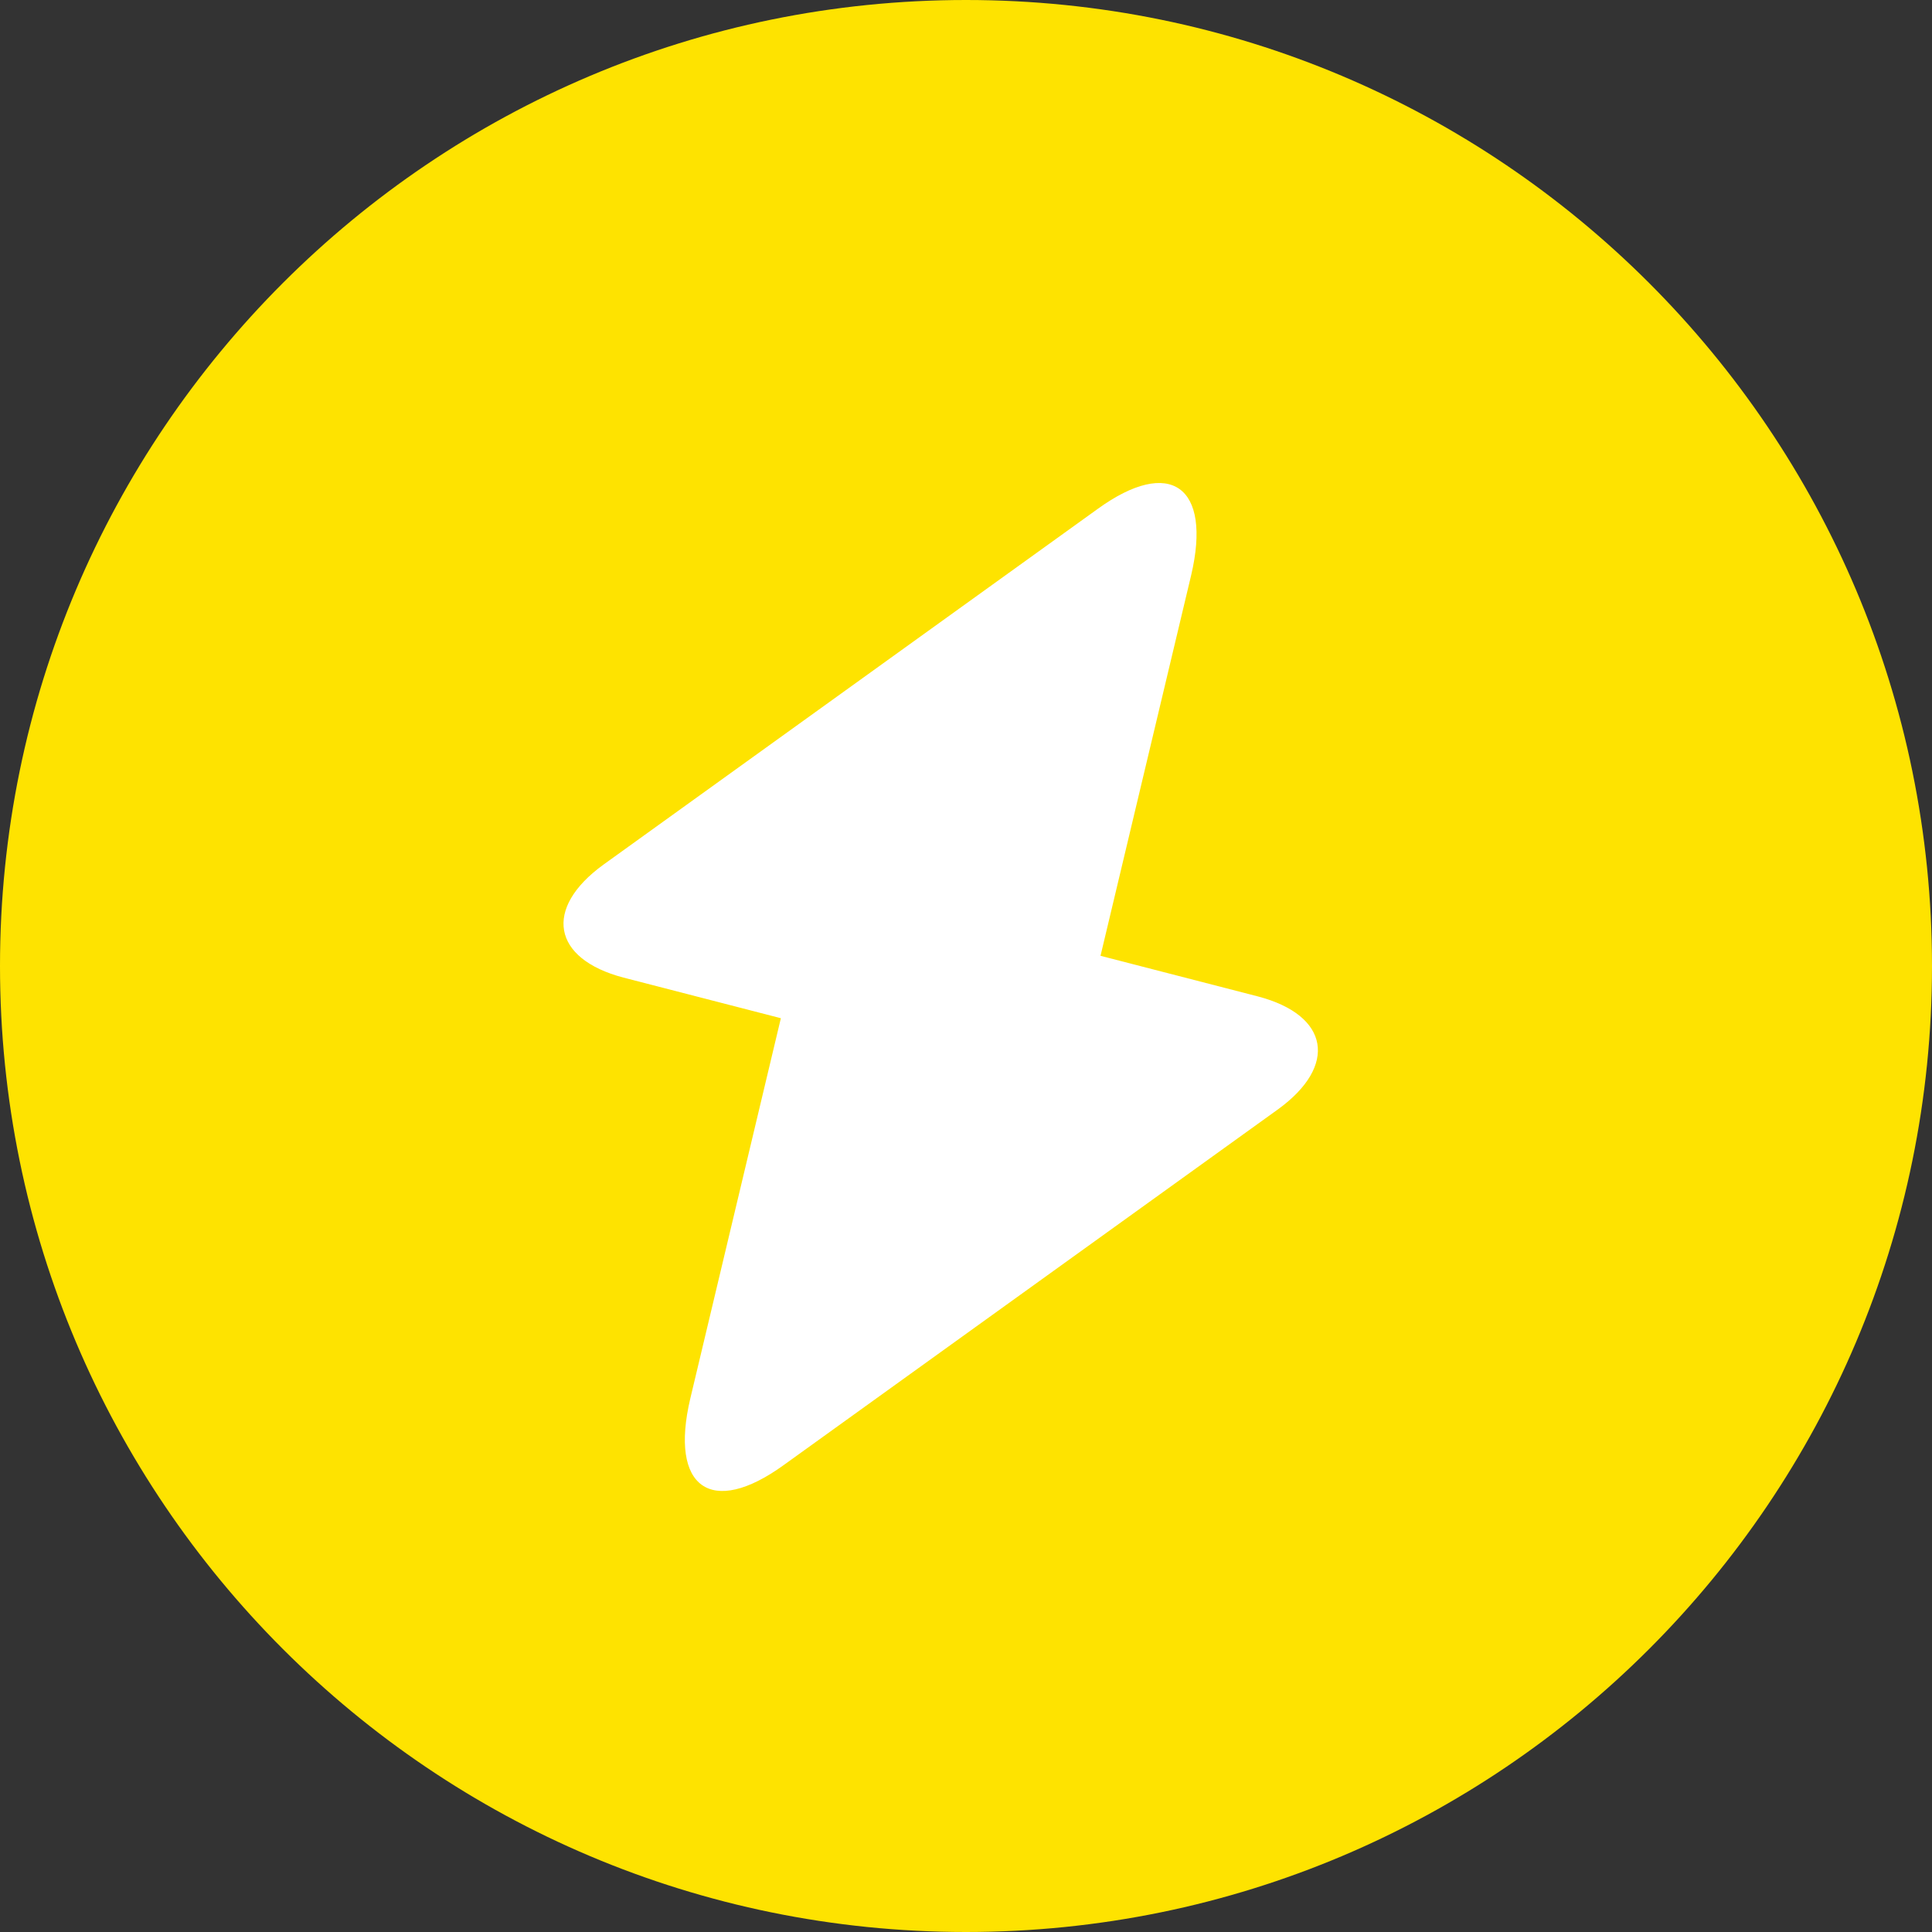
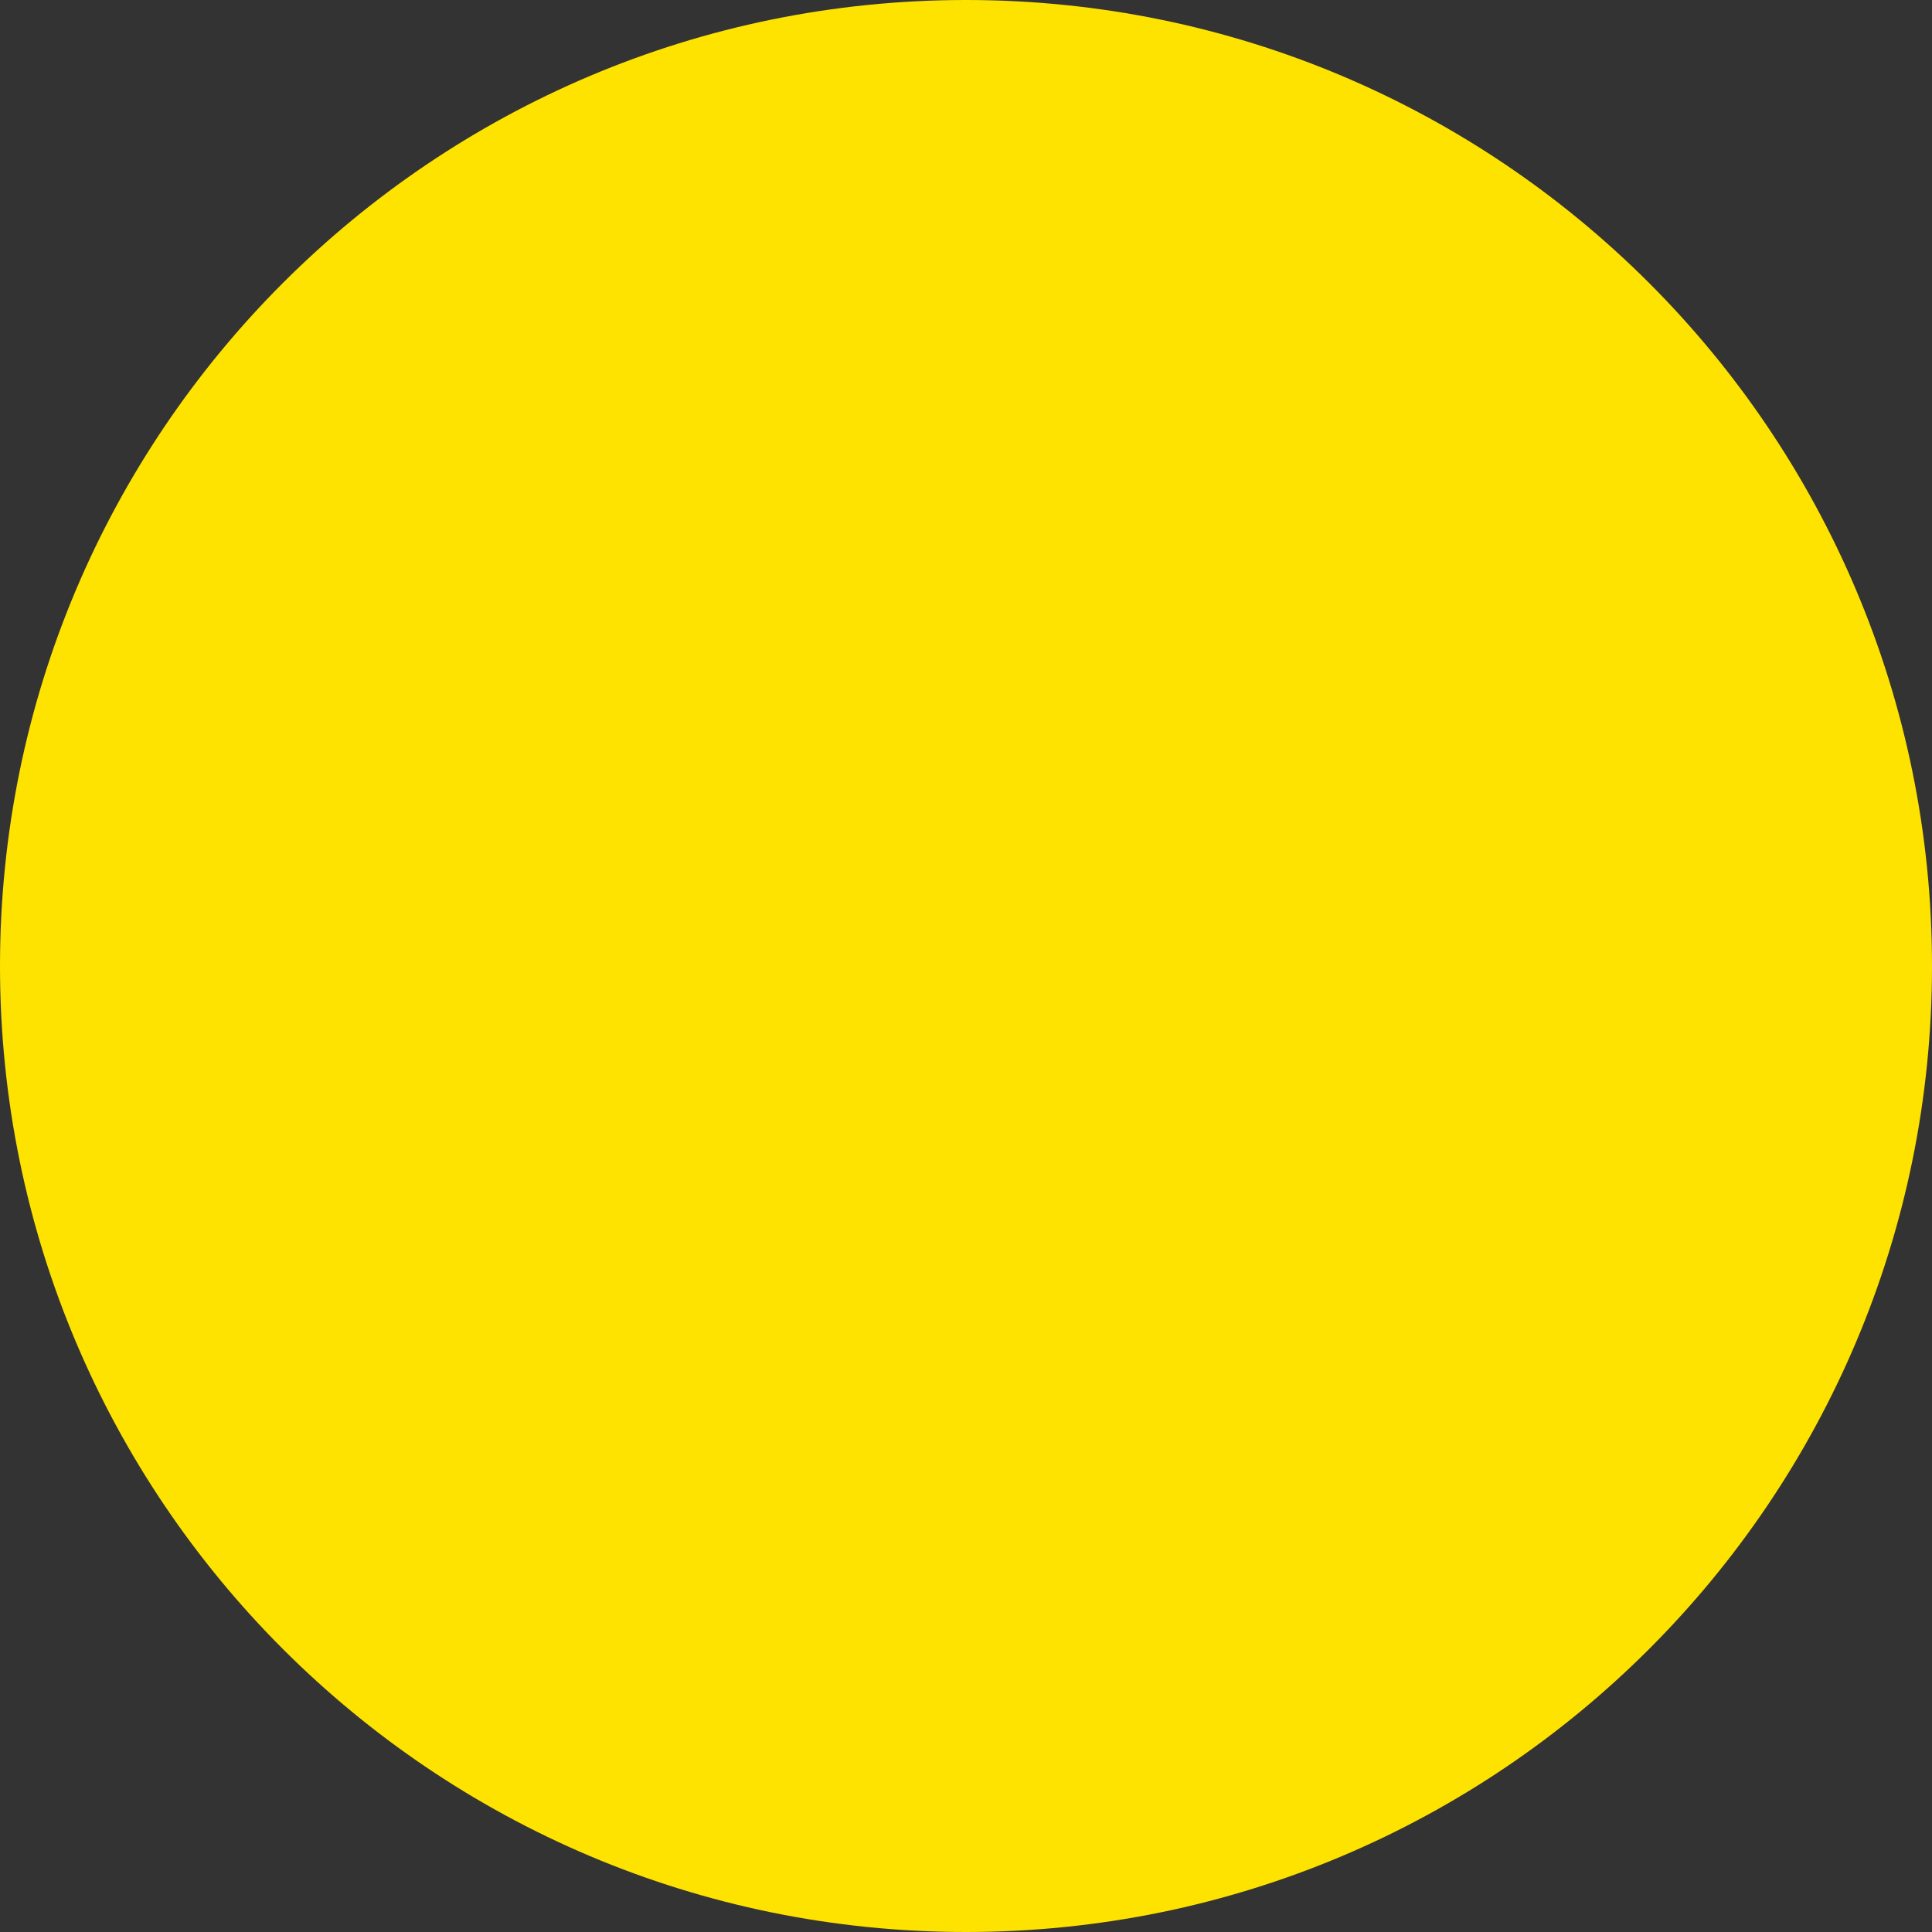
<svg xmlns="http://www.w3.org/2000/svg" width="40" height="40" viewBox="0 0 40 40" fill="none">
  <rect x="0" y="0" width="40" height="40" fill="#333333" stroke="none" />
  <path d="M20 40C31.046 40 40 31.046 40 20C40 8.955 31.046 0 20 0C8.954 0 0 8.955 0 20C0 31.046 8.954 40 20 40Z" fill="#fee300" />
-   <path d="M12.908 20.24L16.167 21.081L14.291 28.958C13.856 30.804 14.726 31.419 16.227 30.332L26.459 22.968C27.703 22.066 27.526 21.019 26.044 20.63L22.785 19.789L24.661 11.912C25.096 10.066 24.227 9.45 22.726 10.537L12.493 17.902C11.249 18.804 11.427 19.85 12.908 20.24Z" fill="white" />
</svg>